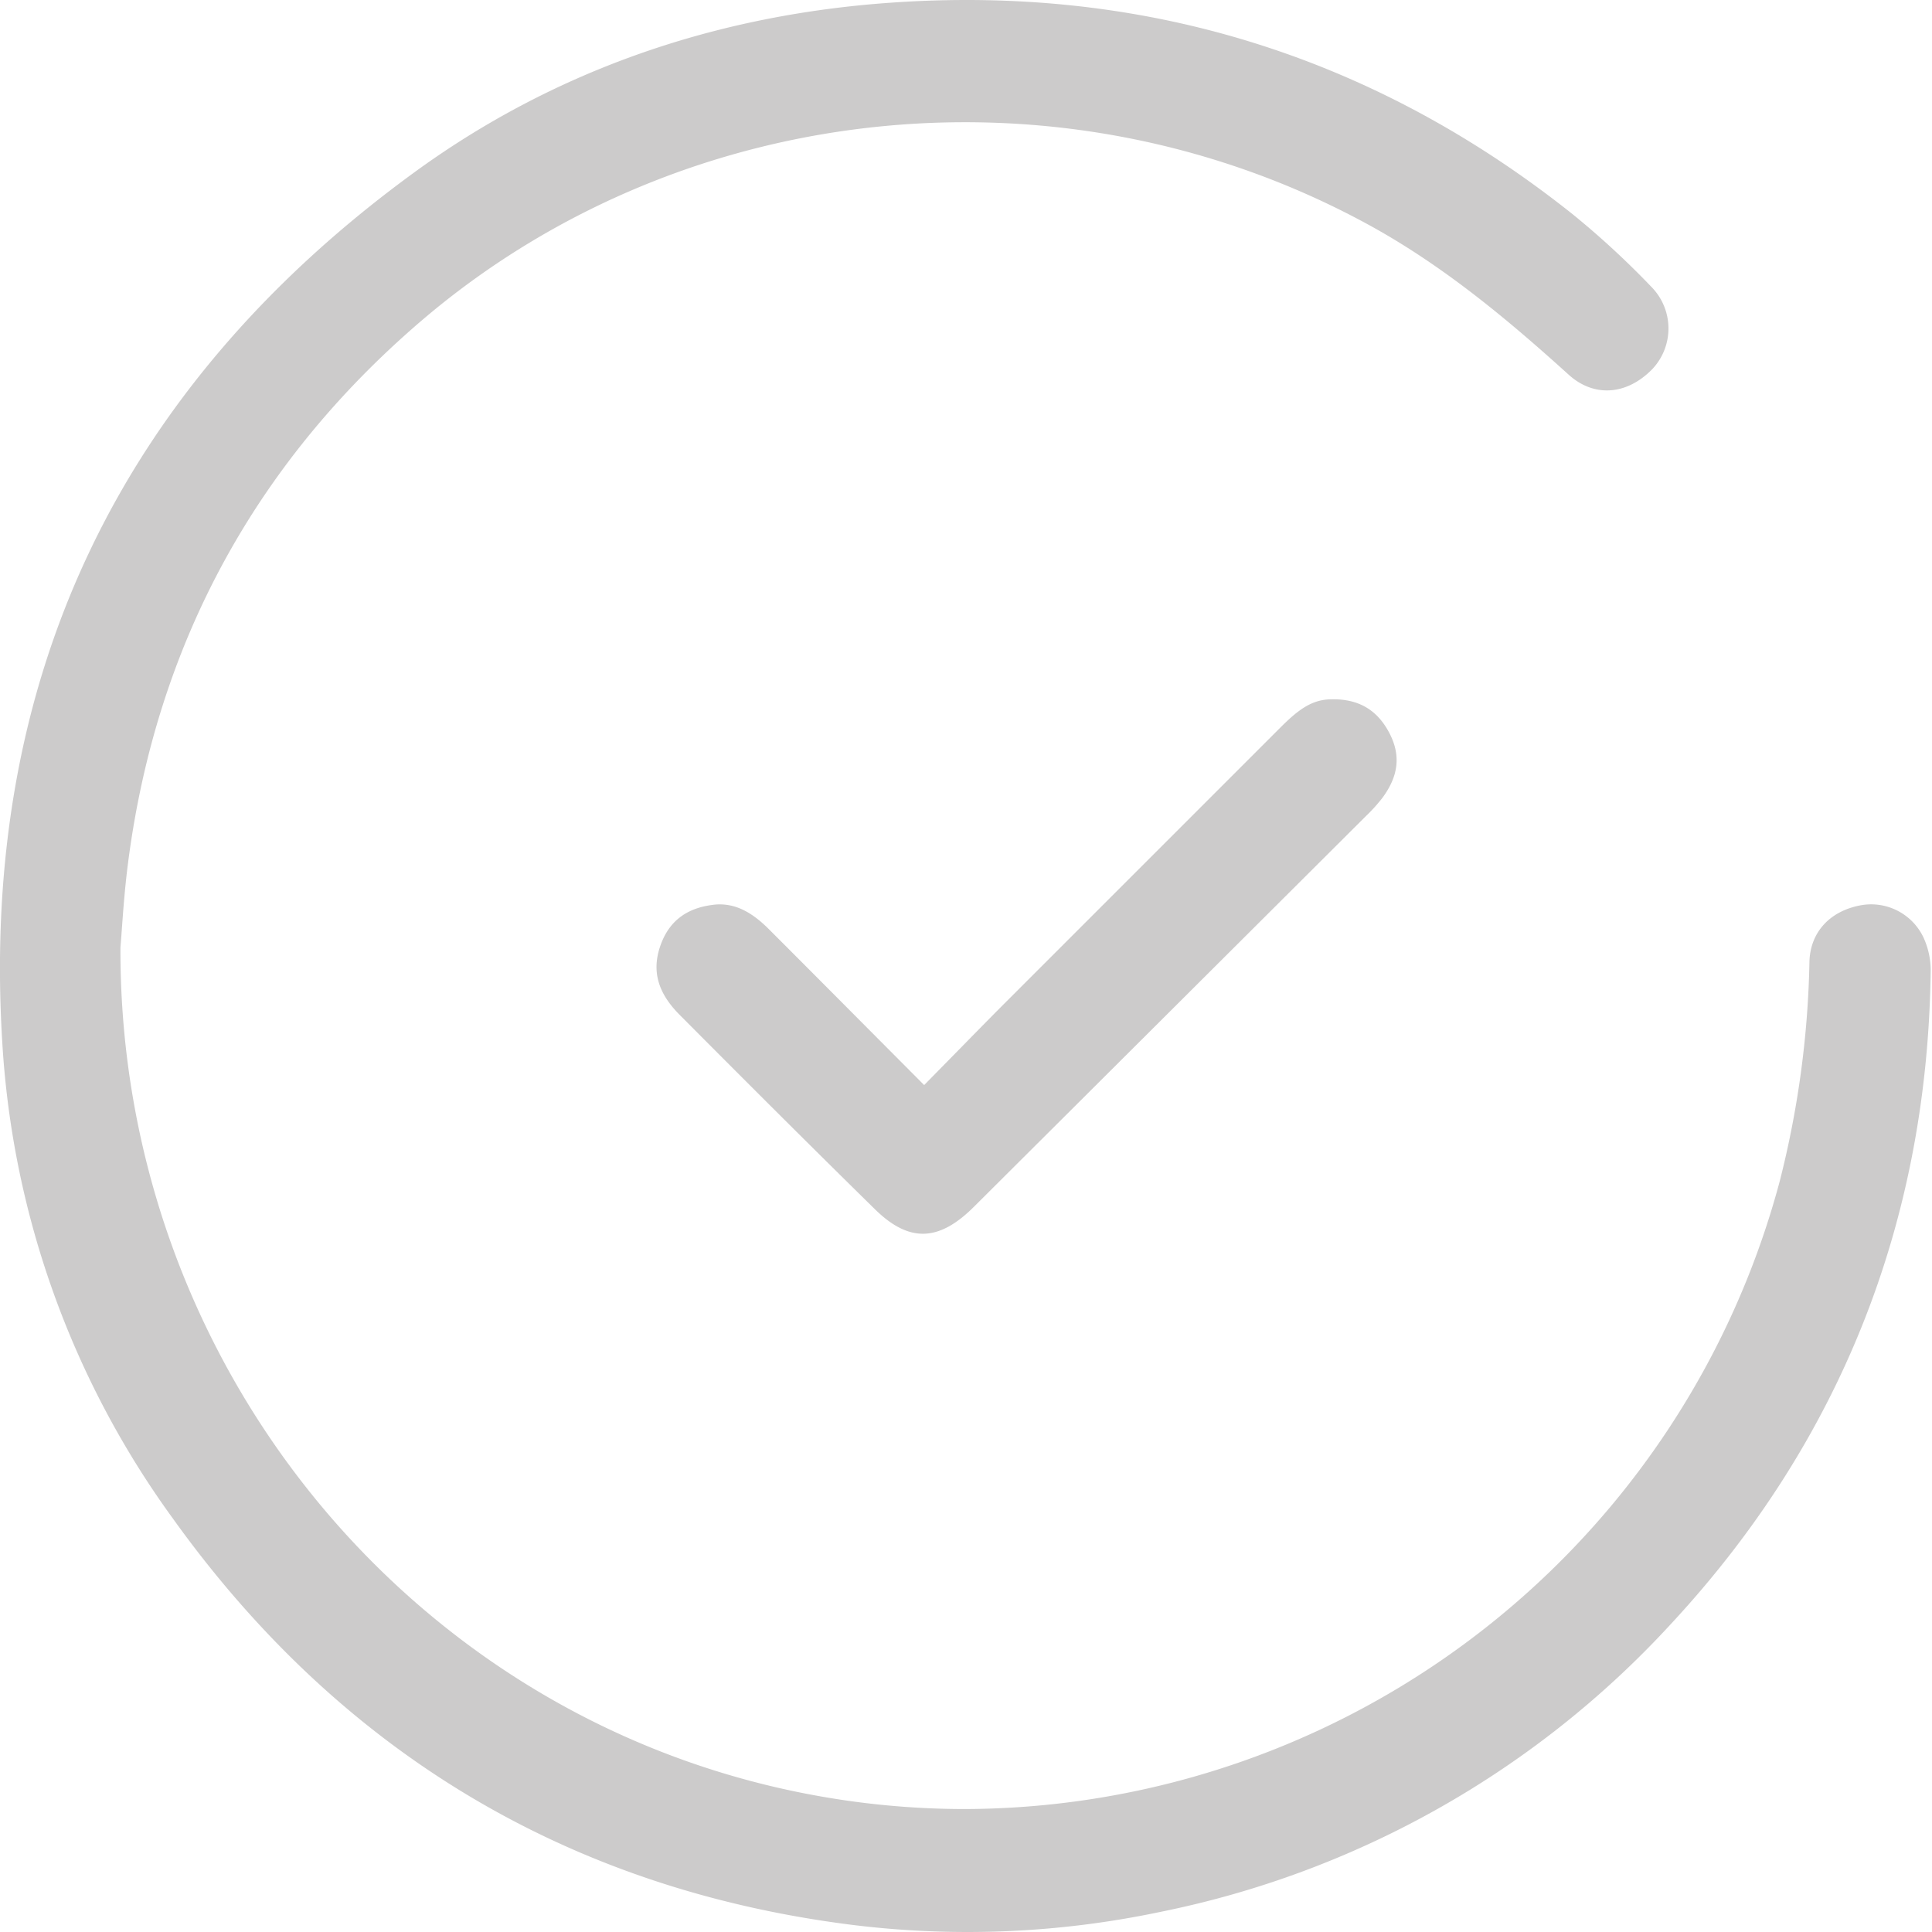
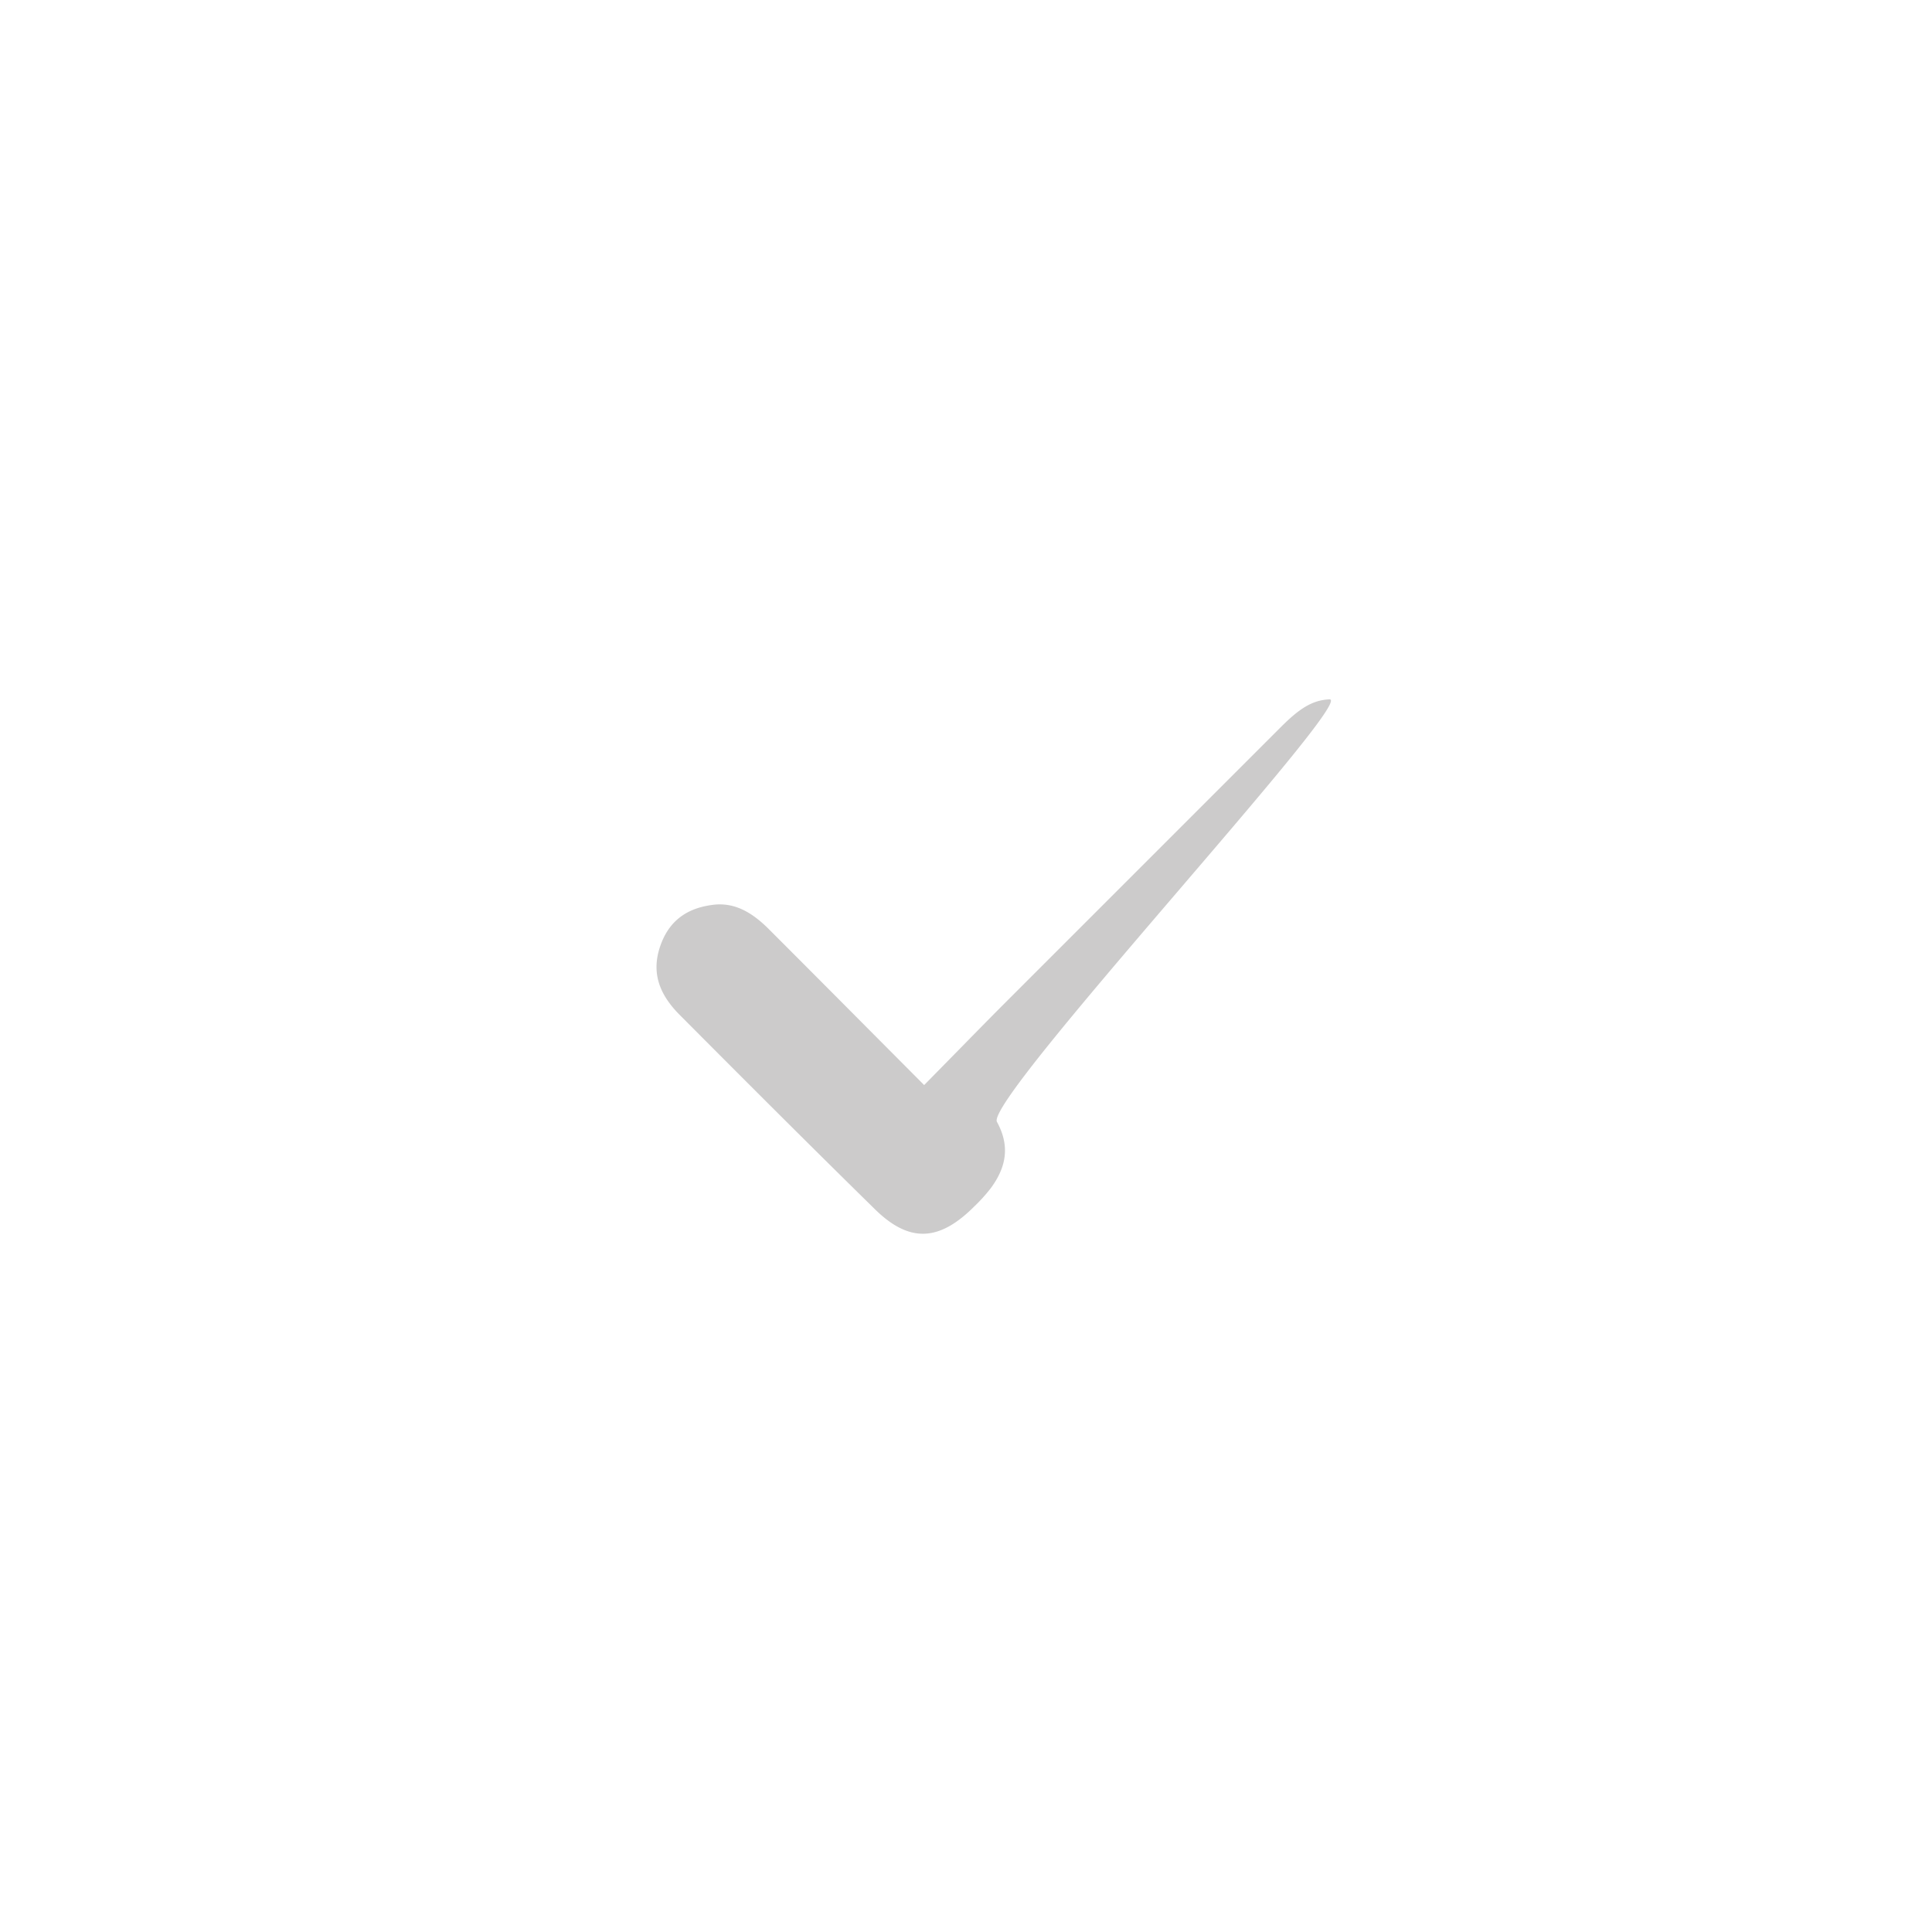
<svg xmlns="http://www.w3.org/2000/svg" id="Layer_1" data-name="Layer 1" viewBox="0 0 283.46 283.46">
  <defs>
    <style>.cls-1{fill:#cccbcb;}</style>
  </defs>
-   <path class="cls-1" d="M282.25,137.63a8.5,8.5,0,0,0-9.39-4.78c-4.49.89-7.25,4-7.38,8.21a141,141,0,0,1-4.37,32.28,124.15,124.15,0,0,1-119.53,92.08,122.21,122.21,0,0,1-23.41-2.27C59.87,251.8,17.6,199.7,17.67,139.28V139c.06-.67.12-1.5.19-2.46.19-2.63.45-6.23.91-9.81,4.15-32.38,19-59.45,44-80.47C101.22,14.09,156.74,8.79,201,33.09c11.09,6.1,20.58,14.13,29.17,21.9,3.7,3.34,8.51,3,12.25-.83a8.69,8.69,0,0,0-.12-12.06,125.35,125.35,0,0,0-11.59-10.69C204.48,10.54,174.63,0,141.81,0q-5.92,0-12,.46C104,2.41,80.79,10.74,60.91,25.2,17.39,56.86-3,99.92.35,153.18a131.94,131.94,0,0,0,24.94,69.51c24.57,34.32,58,54.4,99.46,59.69a137.32,137.32,0,0,0,45.55-1.88,139,139,0,0,0,74.78-42.15c24.91-26.8,37.76-59.12,38.19-96.08A11.7,11.7,0,0,0,282.25,137.63Z" />
-   <path class="cls-1" d="M195.06,102.61c-2.65.1-4.6,1.55-7.07,4q-20,20-40,40c-2.27,2.27-4.51,4.55-6.84,6.93l-5.56,5.66-8.28-8.32c-4.92-4.95-9.72-9.77-14.53-14.58-2.46-2.46-4.72-3.61-7.19-3.61a7.88,7.88,0,0,0-1.17.09c-3.86.53-6.32,2.49-7.54,6-1.27,3.67-.38,6.87,2.8,10.08,8.37,8.41,18.31,18.37,28.61,28.48,5.05,5,9.42,4.88,14.59-.27q28.74-28.63,57.46-57.27a24.36,24.36,0,0,0,2.5-2.76c2.43-3.3,2.71-6.39.89-9.71S199.12,102.45,195.06,102.61Z" />
+   <path class="cls-1" d="M195.06,102.61c-2.65.1-4.6,1.55-7.07,4q-20,20-40,40c-2.27,2.27-4.51,4.55-6.84,6.93l-5.56,5.66-8.28-8.32c-4.92-4.95-9.72-9.77-14.53-14.58-2.46-2.46-4.72-3.61-7.19-3.61a7.88,7.88,0,0,0-1.17.09c-3.86.53-6.32,2.49-7.54,6-1.27,3.67-.38,6.87,2.8,10.08,8.37,8.41,18.31,18.37,28.61,28.48,5.05,5,9.42,4.88,14.59-.27a24.36,24.36,0,0,0,2.5-2.76c2.43-3.3,2.71-6.39.89-9.71S199.12,102.45,195.06,102.61Z" />
</svg>